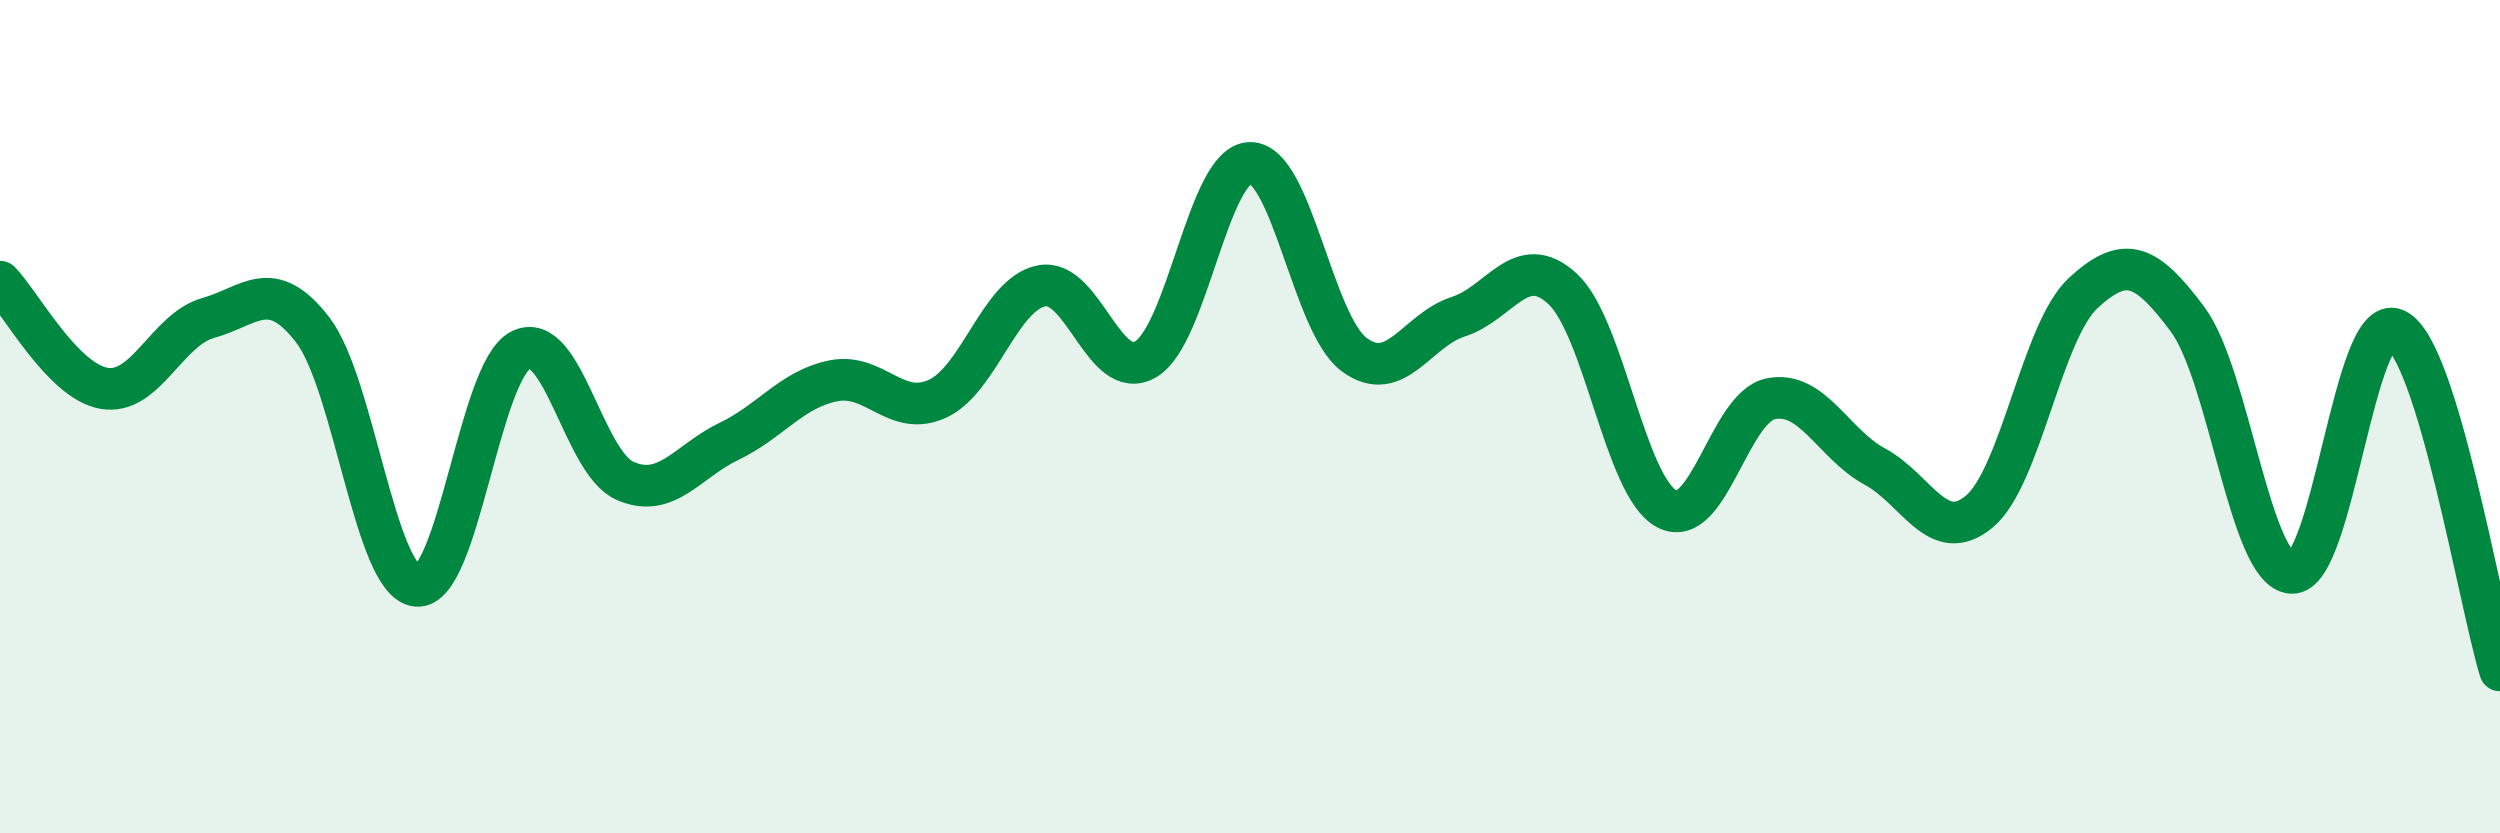
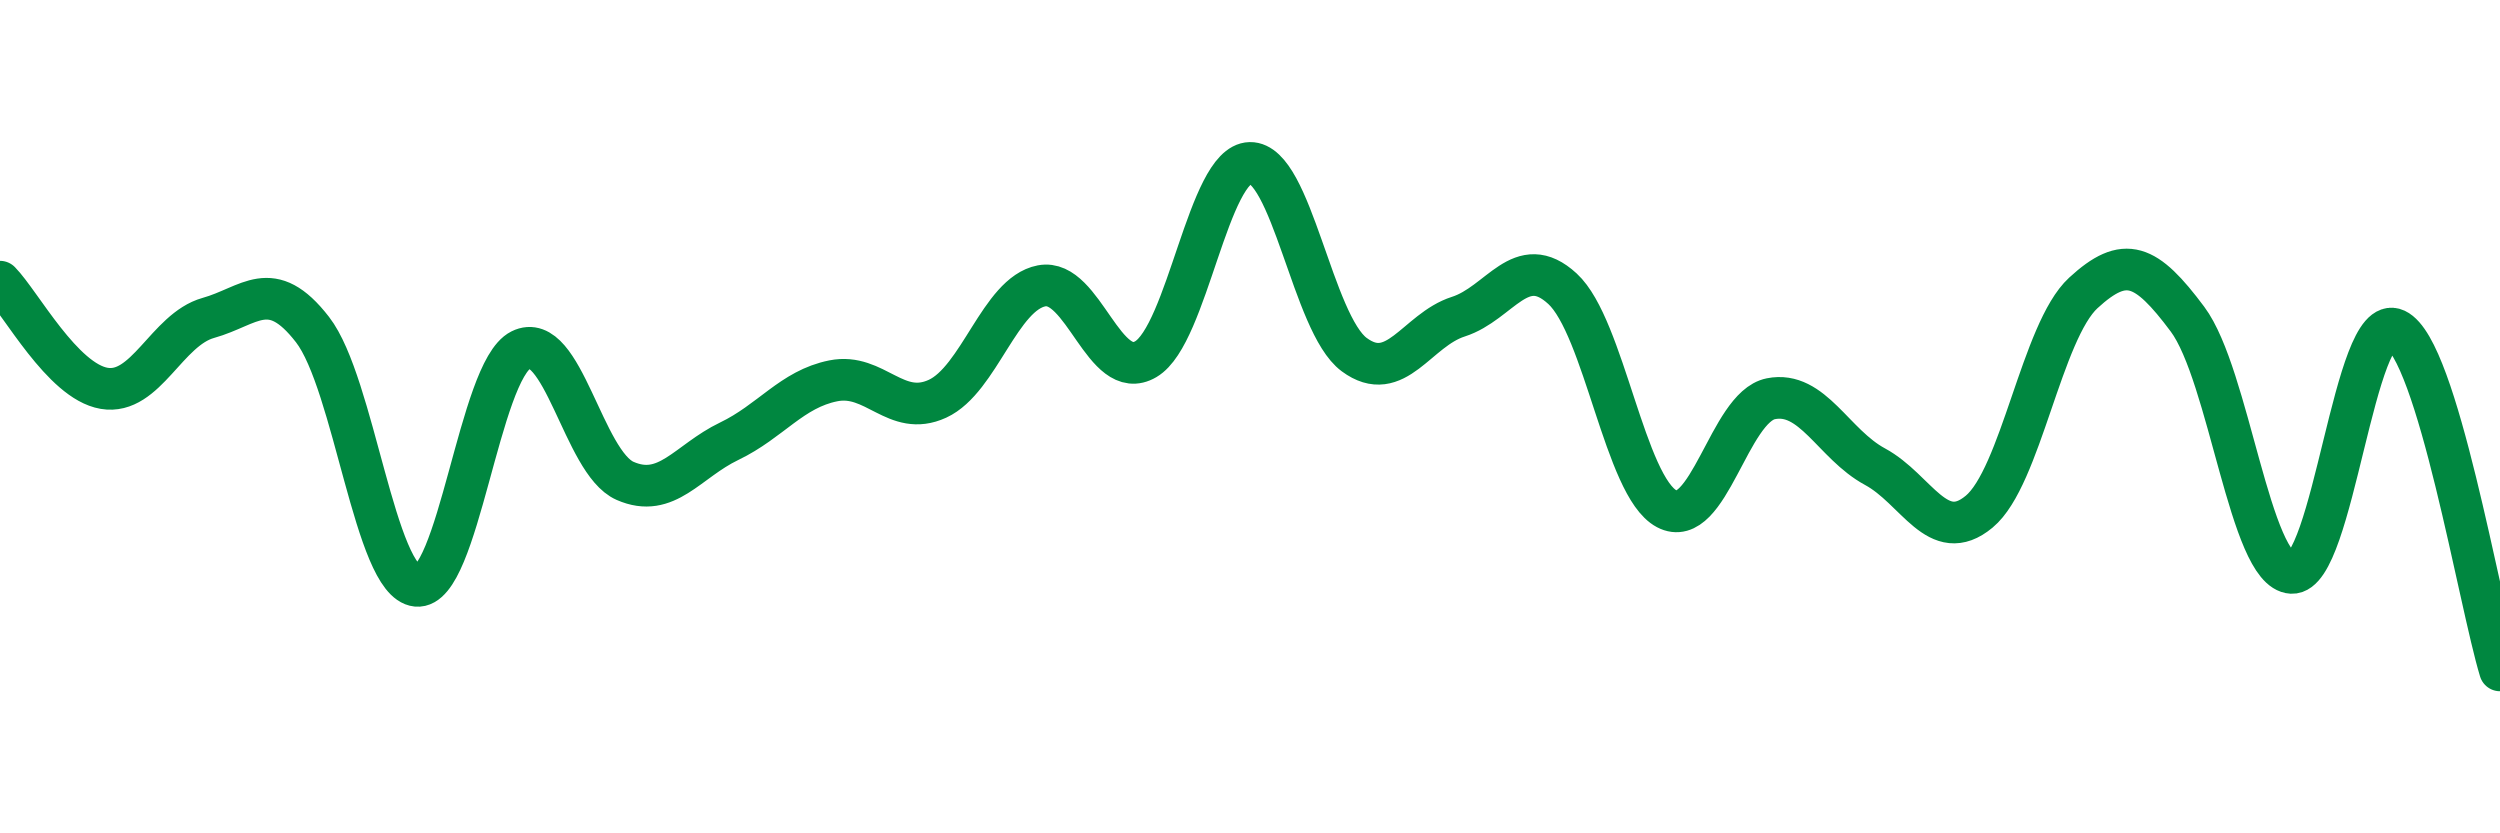
<svg xmlns="http://www.w3.org/2000/svg" width="60" height="20" viewBox="0 0 60 20">
-   <path d="M 0,6.76 C 0.5,7.27 1.5,9.15 2.5,9.32 C 3.5,9.49 4,7.91 5,7.63 C 6,7.35 6.5,6.62 7.5,7.91 C 8.5,9.2 9,13.96 10,14.06 C 11,14.16 11.5,8.9 12.5,8.4 C 13.5,7.9 14,11.1 15,11.54 C 16,11.98 16.5,11.07 17.5,10.59 C 18.5,10.11 19,9.34 20,9.14 C 21,8.94 21.5,10.03 22.5,9.57 C 23.5,9.11 24,7.05 25,6.86 C 26,6.67 26.5,9.21 27.5,8.62 C 28.5,8.03 29,3.93 30,3.91 C 31,3.89 31.5,7.77 32.5,8.51 C 33.5,9.25 34,7.92 35,7.6 C 36,7.28 36.5,6.01 37.5,6.93 C 38.5,7.85 39,11.68 40,12.21 C 41,12.74 41.5,9.77 42.5,9.57 C 43.5,9.37 44,10.66 45,11.2 C 46,11.74 46.5,13.11 47.5,12.28 C 48.5,11.45 49,7.95 50,7.03 C 51,6.11 51.5,6.32 52.5,7.66 C 53.5,9 54,13.7 55,13.75 C 56,13.8 56.5,7.44 57.5,7.91 C 58.5,8.38 59.5,14.45 60,16.09L60 20L0 20Z" fill="#008740" opacity="0.1" stroke-linecap="round" stroke-linejoin="round" />
  <path d="M 0,6.76 C 0.5,7.27 1.5,9.15 2.5,9.32 C 3.5,9.49 4,7.91 5,7.63 C 6,7.35 6.5,6.62 7.5,7.91 C 8.5,9.2 9,13.96 10,14.06 C 11,14.16 11.5,8.9 12.5,8.4 C 13.5,7.9 14,11.1 15,11.54 C 16,11.98 16.5,11.07 17.5,10.59 C 18.5,10.11 19,9.34 20,9.14 C 21,8.94 21.5,10.03 22.5,9.57 C 23.5,9.11 24,7.05 25,6.86 C 26,6.67 26.5,9.21 27.5,8.62 C 28.5,8.03 29,3.93 30,3.91 C 31,3.89 31.5,7.77 32.5,8.51 C 33.5,9.25 34,7.92 35,7.6 C 36,7.28 36.5,6.01 37.5,6.93 C 38.5,7.85 39,11.68 40,12.21 C 41,12.74 41.5,9.77 42.5,9.57 C 43.5,9.37 44,10.66 45,11.2 C 46,11.74 46.5,13.11 47.5,12.28 C 48.5,11.45 49,7.95 50,7.03 C 51,6.11 51.5,6.32 52.5,7.66 C 53.5,9 54,13.7 55,13.75 C 56,13.8 56.5,7.44 57.5,7.91 C 58.5,8.38 59.5,14.45 60,16.09" stroke="#008740" stroke-width="1" fill="none" stroke-linecap="round" stroke-linejoin="round" />
</svg>